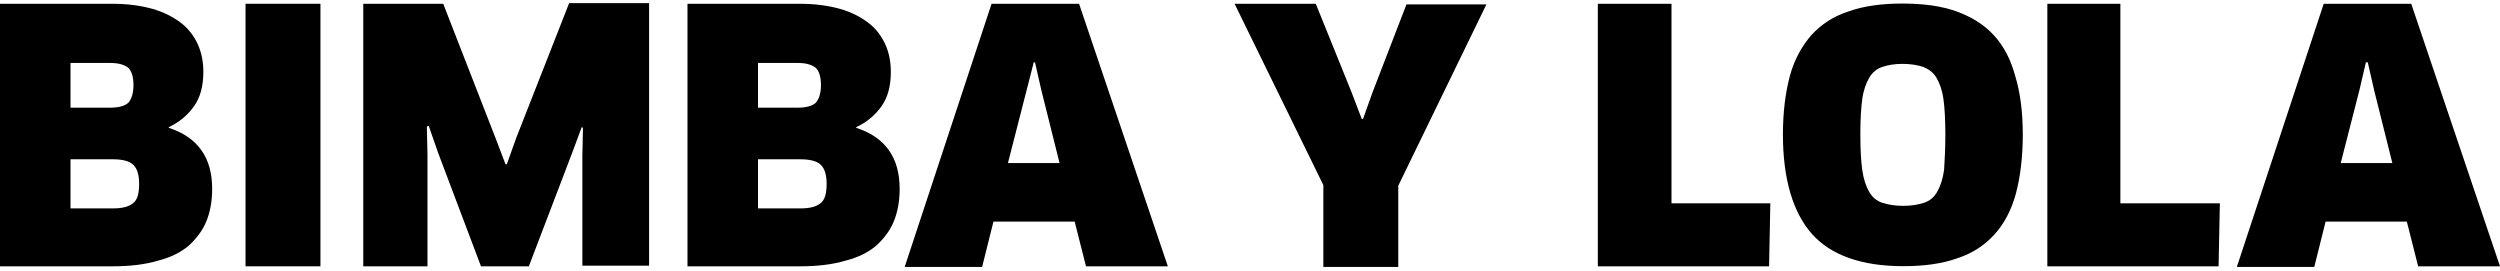
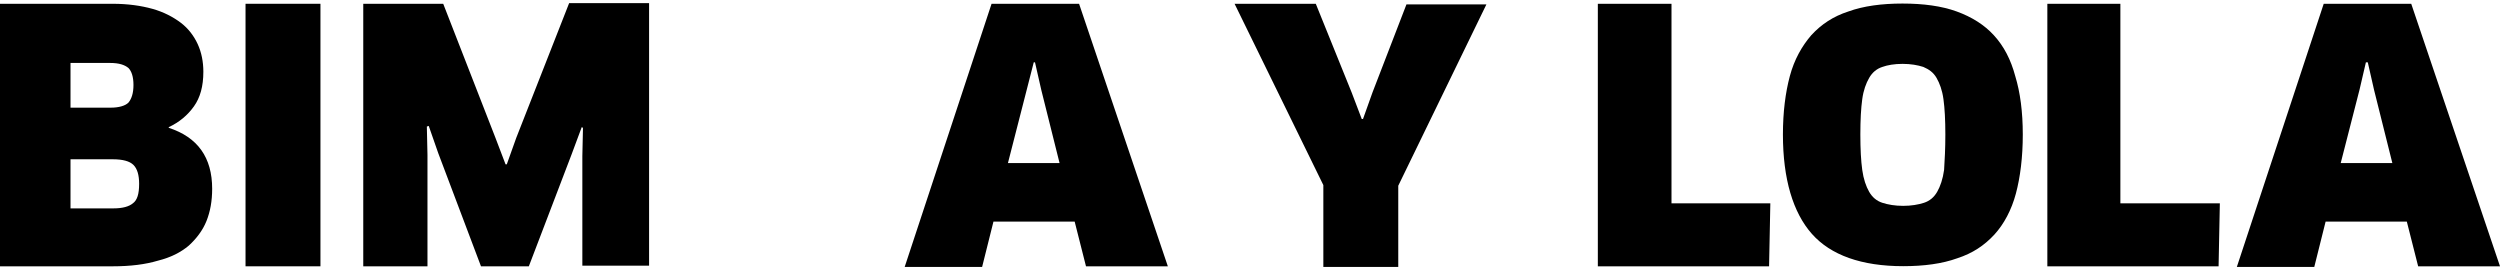
<svg xmlns="http://www.w3.org/2000/svg" width="397.1" height="43.1" version="1.1" viewBox="0 0 397.1 43.1" xml:space="preserve">
  <path d="m33.7 30c0 1.9-0.3 3.6-0.9 5.1s-1.6 2.8-2.8 3.9c-1.3 1.1-2.9 1.9-4.9 2.4-2 0.6-4.4 0.9-7.2 0.9h-17.9v-41.7h17.9c2.4 0 4.5 0.3 6.3 0.8s3.3 1.3 4.5 2.2 2.1 2.1 2.7 3.4 0.9 2.8 0.9 4.4c0 2.3-0.5 4.1-1.5 5.5s-2.3 2.5-4 3.3v0.1c4.6 1.5 6.9 4.7 6.9 9.7zm-12.5-16.5c0-1.3-0.3-2.2-0.8-2.7-0.6-0.5-1.5-0.8-2.9-0.8h-6.3v7.1h6.4c1.3 0 2.3-0.3 2.8-0.8 0.5-0.6 0.8-1.5 0.8-2.8zm0.9 15.7c0-1.4-0.3-2.4-0.9-3s-1.7-0.9-3.3-0.9h-6.7v7.8h6.8c1.5 0 2.5-0.3 3.1-0.8 0.7-0.5 1-1.5 1-3.1z" />
  <path d="m39 0.6h11.9v41.7h-11.9z" />
  <path d="m70.4 0.6 8.3 21.3 1.6 4.2h0.2l1.5-4.2 8.4-21.4h12.7v41.7h-10.6v-17.4l0.1-4.5-0.2-0.1-1.6 4.3-6.8 17.8h-7.6l-6.8-18-1.5-4.3-0.3 0.1 0.1 4.5v17.7h-10.2v-41.7z" />
-   <path d="m142.9 30c0 1.9-0.3 3.6-0.9 5.1s-1.6 2.8-2.8 3.9c-1.3 1.1-2.9 1.9-4.9 2.4-2 0.6-4.4 0.9-7.2 0.9h-17.9v-41.7h17.9c2.4 0 4.5 0.3 6.3 0.8s3.3 1.3 4.5 2.2 2.1 2.1 2.7 3.4 0.9 2.8 0.9 4.4c0 2.3-0.5 4.1-1.5 5.5s-2.3 2.5-4 3.3v0.1c4.6 1.5 6.9 4.7 6.9 9.7zm-12.5-16.5c0-1.3-0.3-2.2-0.8-2.7-0.6-0.5-1.5-0.8-2.9-0.8h-6.3v7.1h6.4c1.3 0 2.3-0.3 2.8-0.8 0.5-0.6 0.8-1.5 0.8-2.8zm0.9 15.7c0-1.4-0.3-2.4-0.9-3s-1.7-0.9-3.3-0.9h-6.7v7.8h6.8c1.5 0 2.5-0.3 3.1-0.8 0.7-0.5 1-1.5 1-3.1z" />
  <path d="m170.7 35.2h-12.9l-1.8 7.2h-12.3l13.8-41.8h13.9l14.1 41.7h-13zm-7.6-21-3 11.7h8.2l-2.9-11.6-1-4.4h-0.2z" />
  <path d="m209 0.6 5.7 14.1 1.6 4.2h0.2l1.5-4.2 5.4-14h12.7l-14 28.8v12.9h-11.9v-13l-14.1-28.8z" />
  <path d="m281.2 32.3-0.2 10h-27.2v-41.7h11.7v31.7z" />
  <path d="m321.3 21.373c0 3.581-0.4 6.775-1.1 9.388-0.7 2.613-1.9 4.839-3.4 6.485-1.6 1.742-3.5 3-5.9 3.775-2.4 0.871-5.3 1.258-8.6 1.258-6.6 0-11.5-1.742-14.5-5.13-3-3.388-4.6-8.711-4.6-15.776 0-3.581 0.4-6.678 1.1-9.291 0.7-2.613 1.9-4.742 3.4-6.485 1.6-1.742 3.5-3 5.9-3.775 2.4-0.871 5.3-1.258 8.6-1.258s6.2 0.387 8.6 1.258c2.4 0.871 4.4 2.129 5.9 3.775 1.6 1.742 2.7 3.871 3.4 6.485 0.8 2.613 1.2 5.71 1.2 9.291zm-12.3 0c0-2.323-0.1-4.162-0.3-5.614-0.2-1.452-0.6-2.516-1.1-3.388-0.5-0.871-1.2-1.355-2.1-1.742-0.9-0.29-2-0.484-3.3-0.484s-2.4 0.194-3.2 0.484c-0.9 0.29-1.6 0.871-2.1 1.742-0.5 0.871-0.9 1.936-1.1 3.388-0.2 1.452-0.3 3.291-0.3 5.614 0 2.323 0.1 4.162 0.3 5.614s0.6 2.613 1.1 3.484c0.5 0.871 1.2 1.452 2.1 1.742 0.9 0.29 2 0.484 3.3 0.484s2.4-0.194 3.3-0.484c0.9-0.29 1.6-0.871 2.1-1.742 0.5-0.871 0.9-2.033 1.1-3.484 0.1-1.549 0.2-3.388 0.2-5.614z" stroke-width=".984" />
  <path d="m352.6 32.3-0.2 10h-27.2v-41.7h11.6v31.7z" />
  <path d="m382.3 35.2h-12.9l-1.8 7.2h-12.3l13.8-41.8h13.9l14.1 41.7h-13zm-7.5-21-3 11.7h8.2l-2.9-11.6-1-4.4h-0.3z" />
</svg>